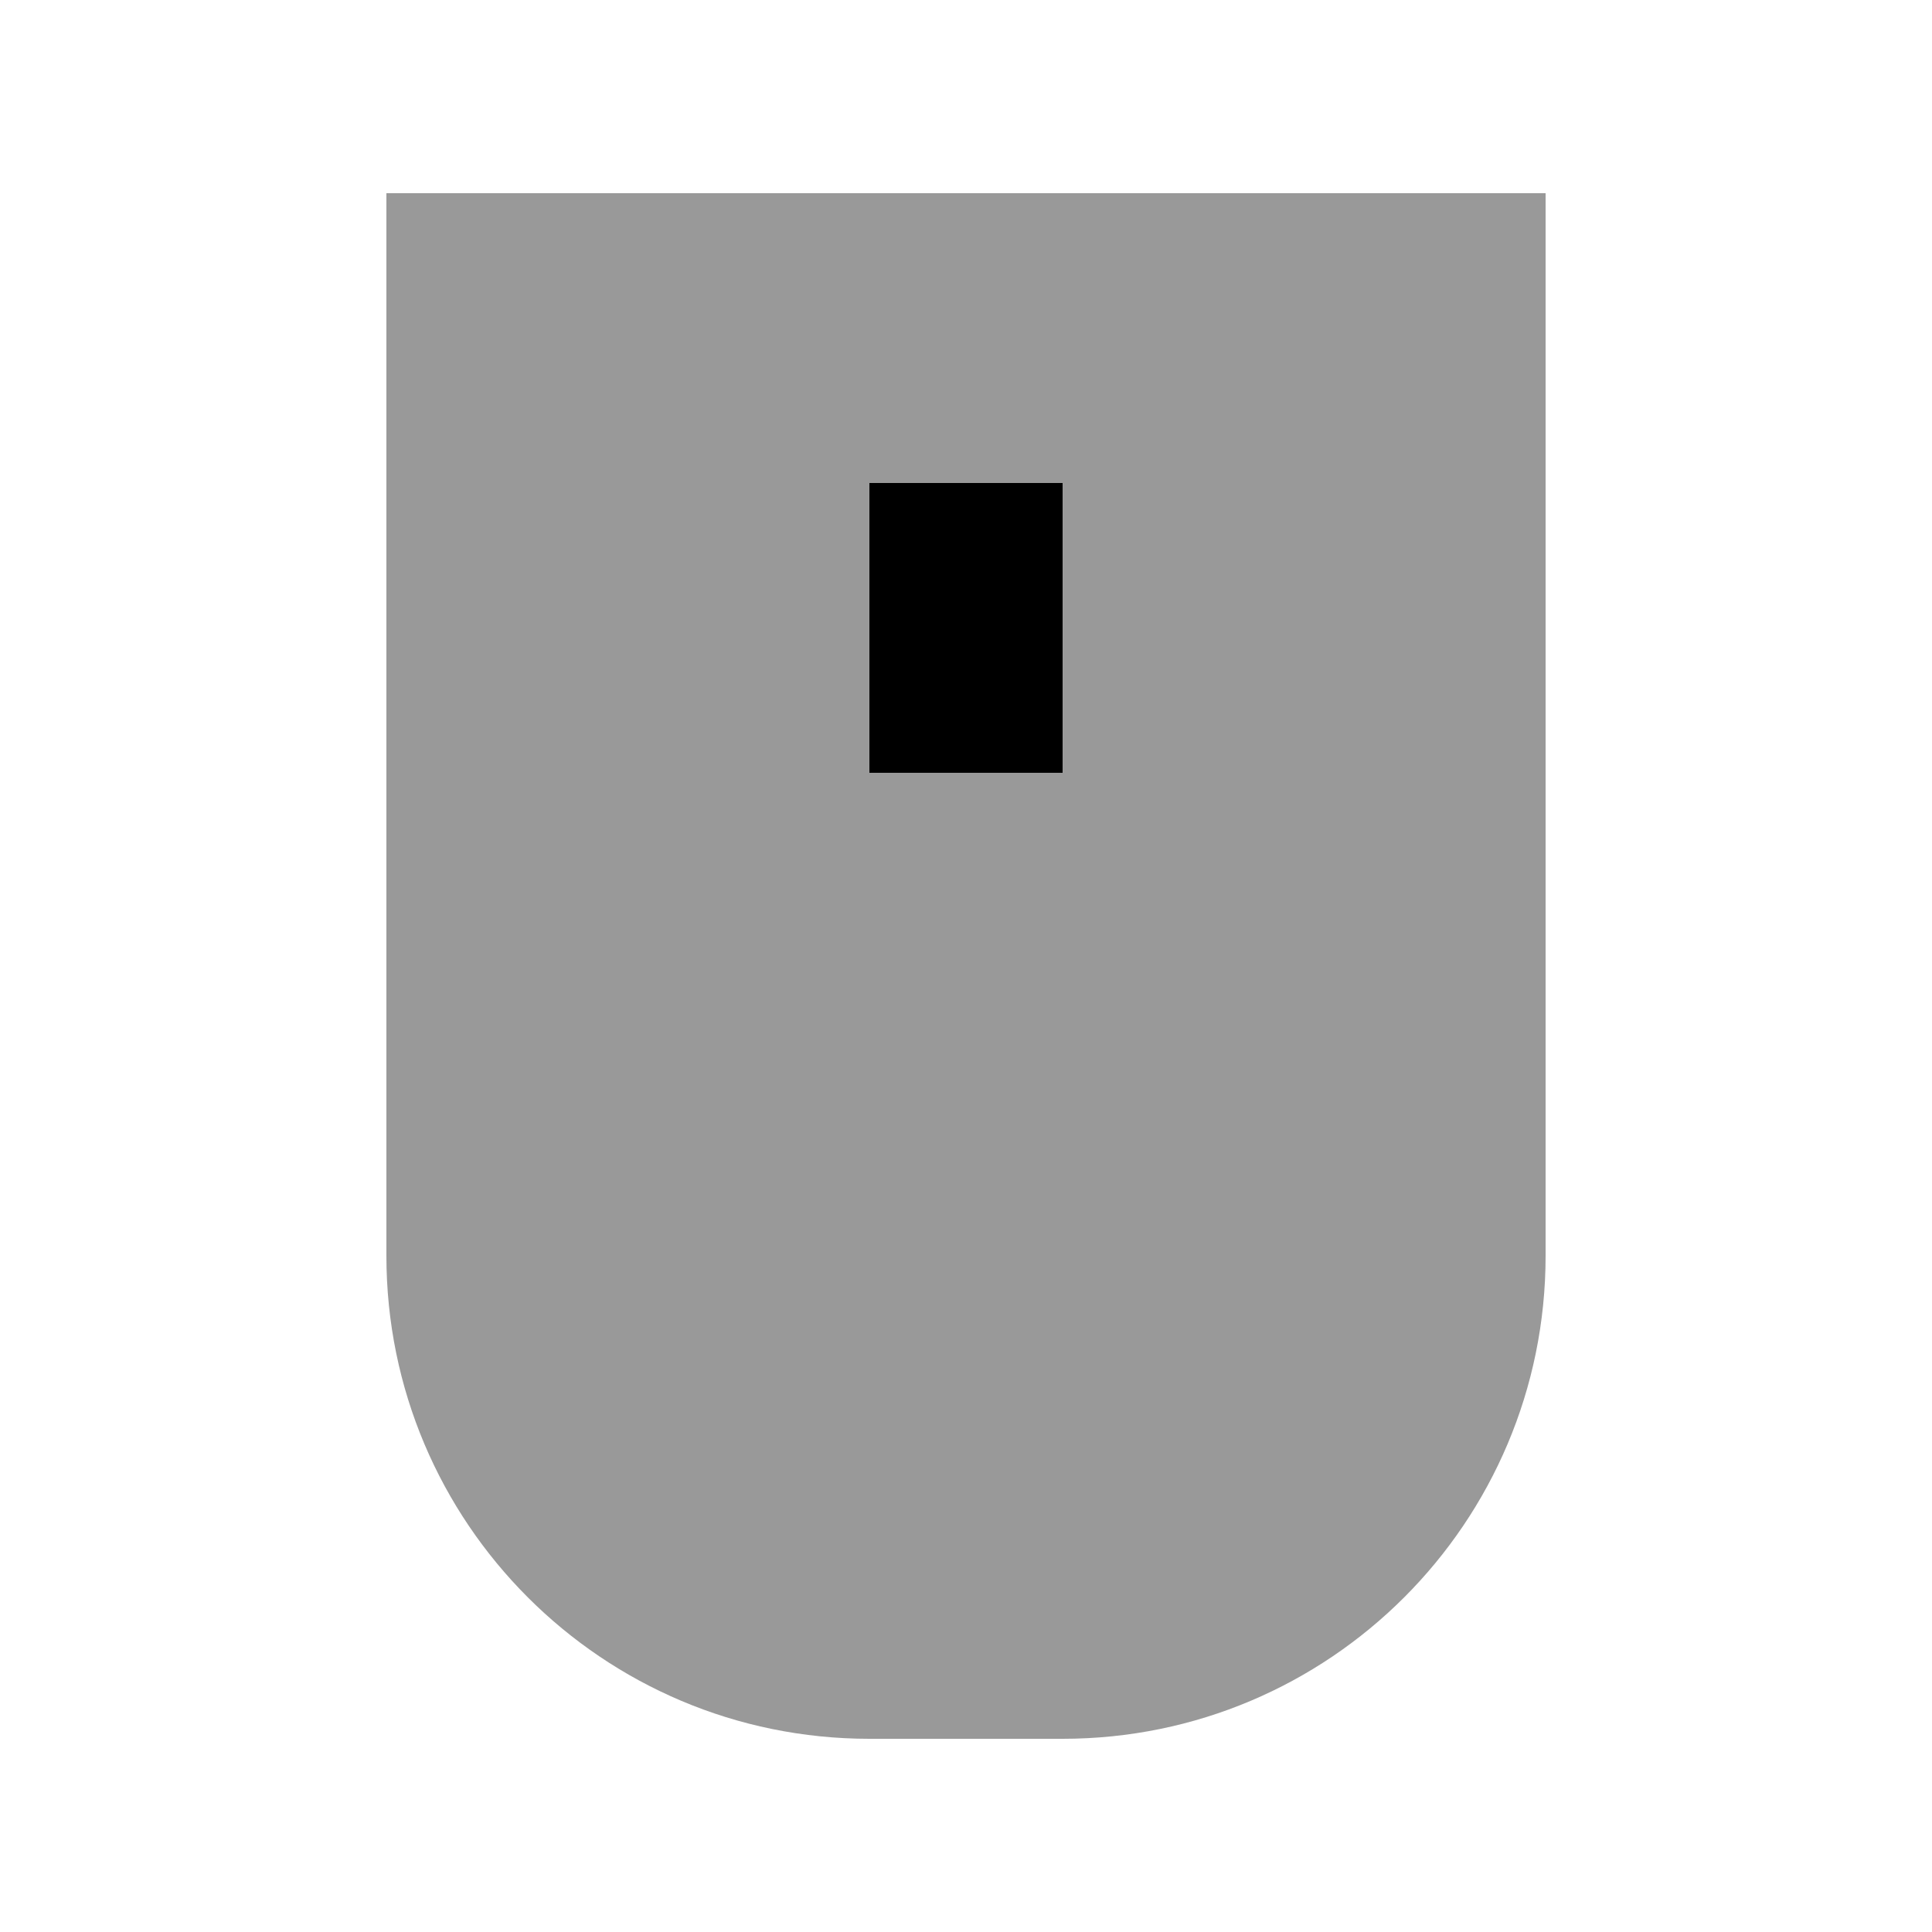
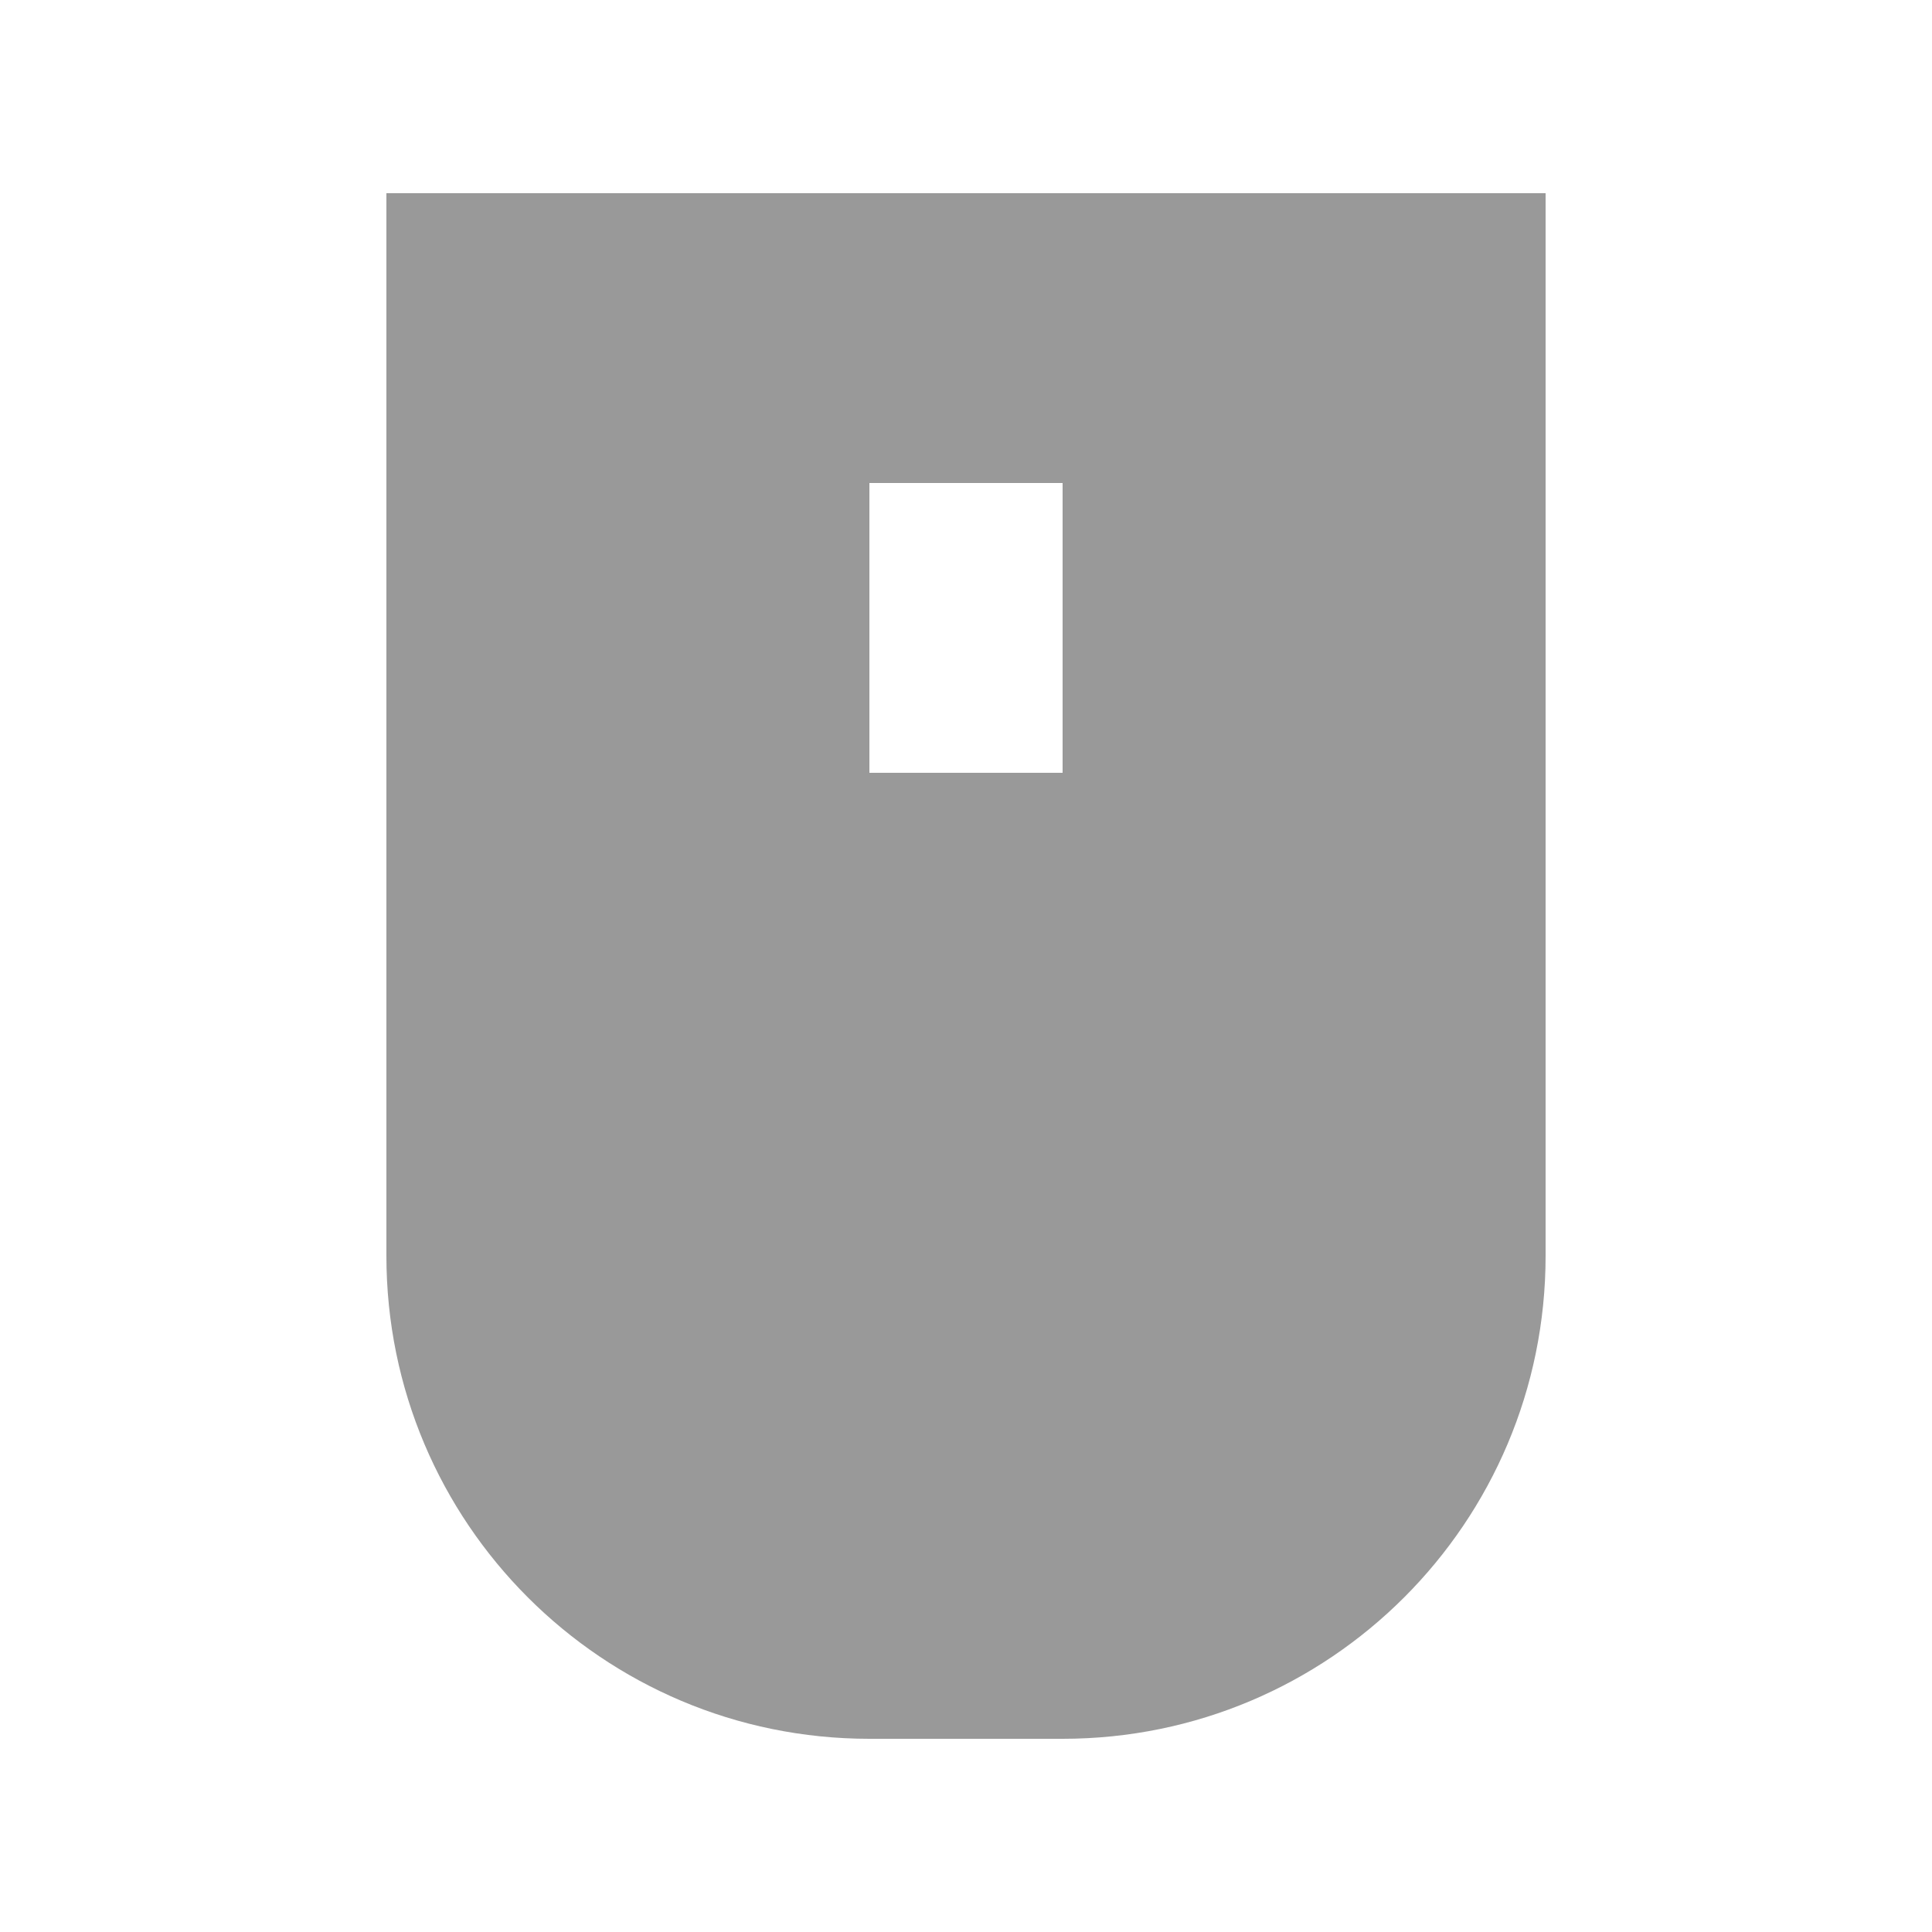
<svg xmlns="http://www.w3.org/2000/svg" viewBox="0 0 640 640">
  <path opacity=".4" fill="currentColor" d="M128 64L128 416C128 504.4 199.6 576 288 576L352 576C440.4 576 512 504.4 512 416L512 64L128 64zM288 160L352 160L352 256L288 256L288 160z" />
-   <path fill="currentColor" d="M352 160L352 256L288 256L288 160L352 160z" />
</svg>